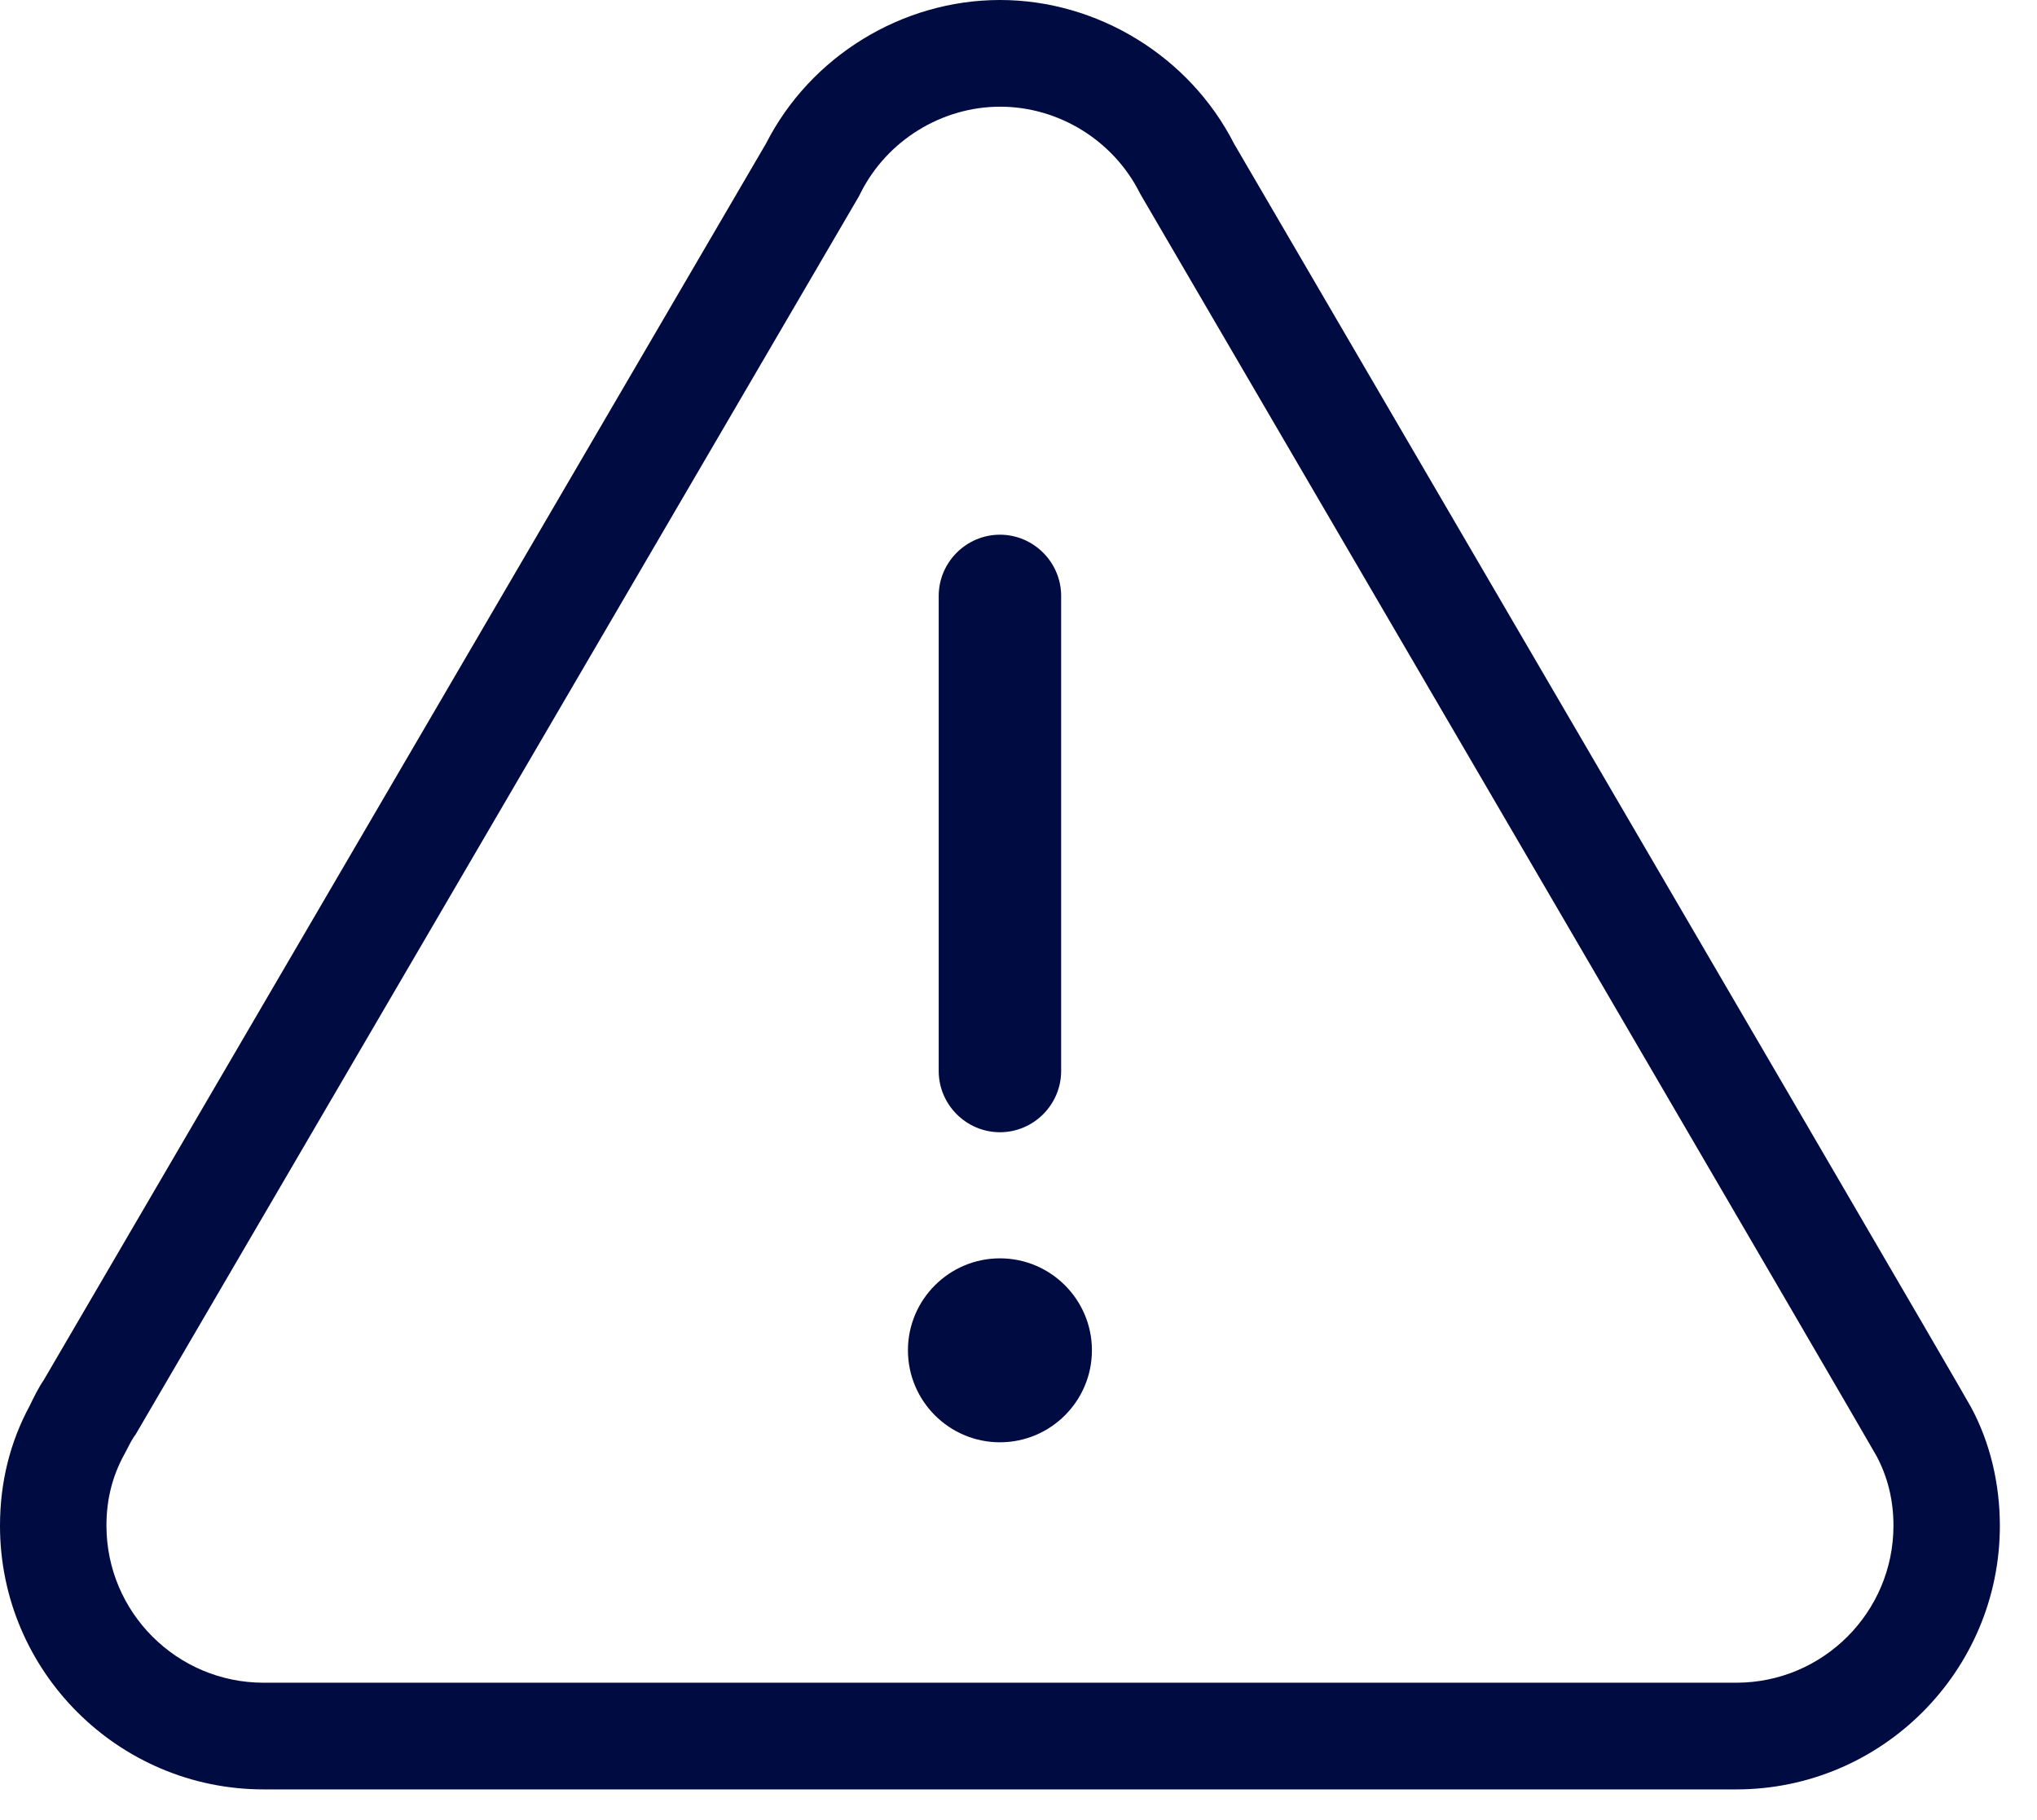
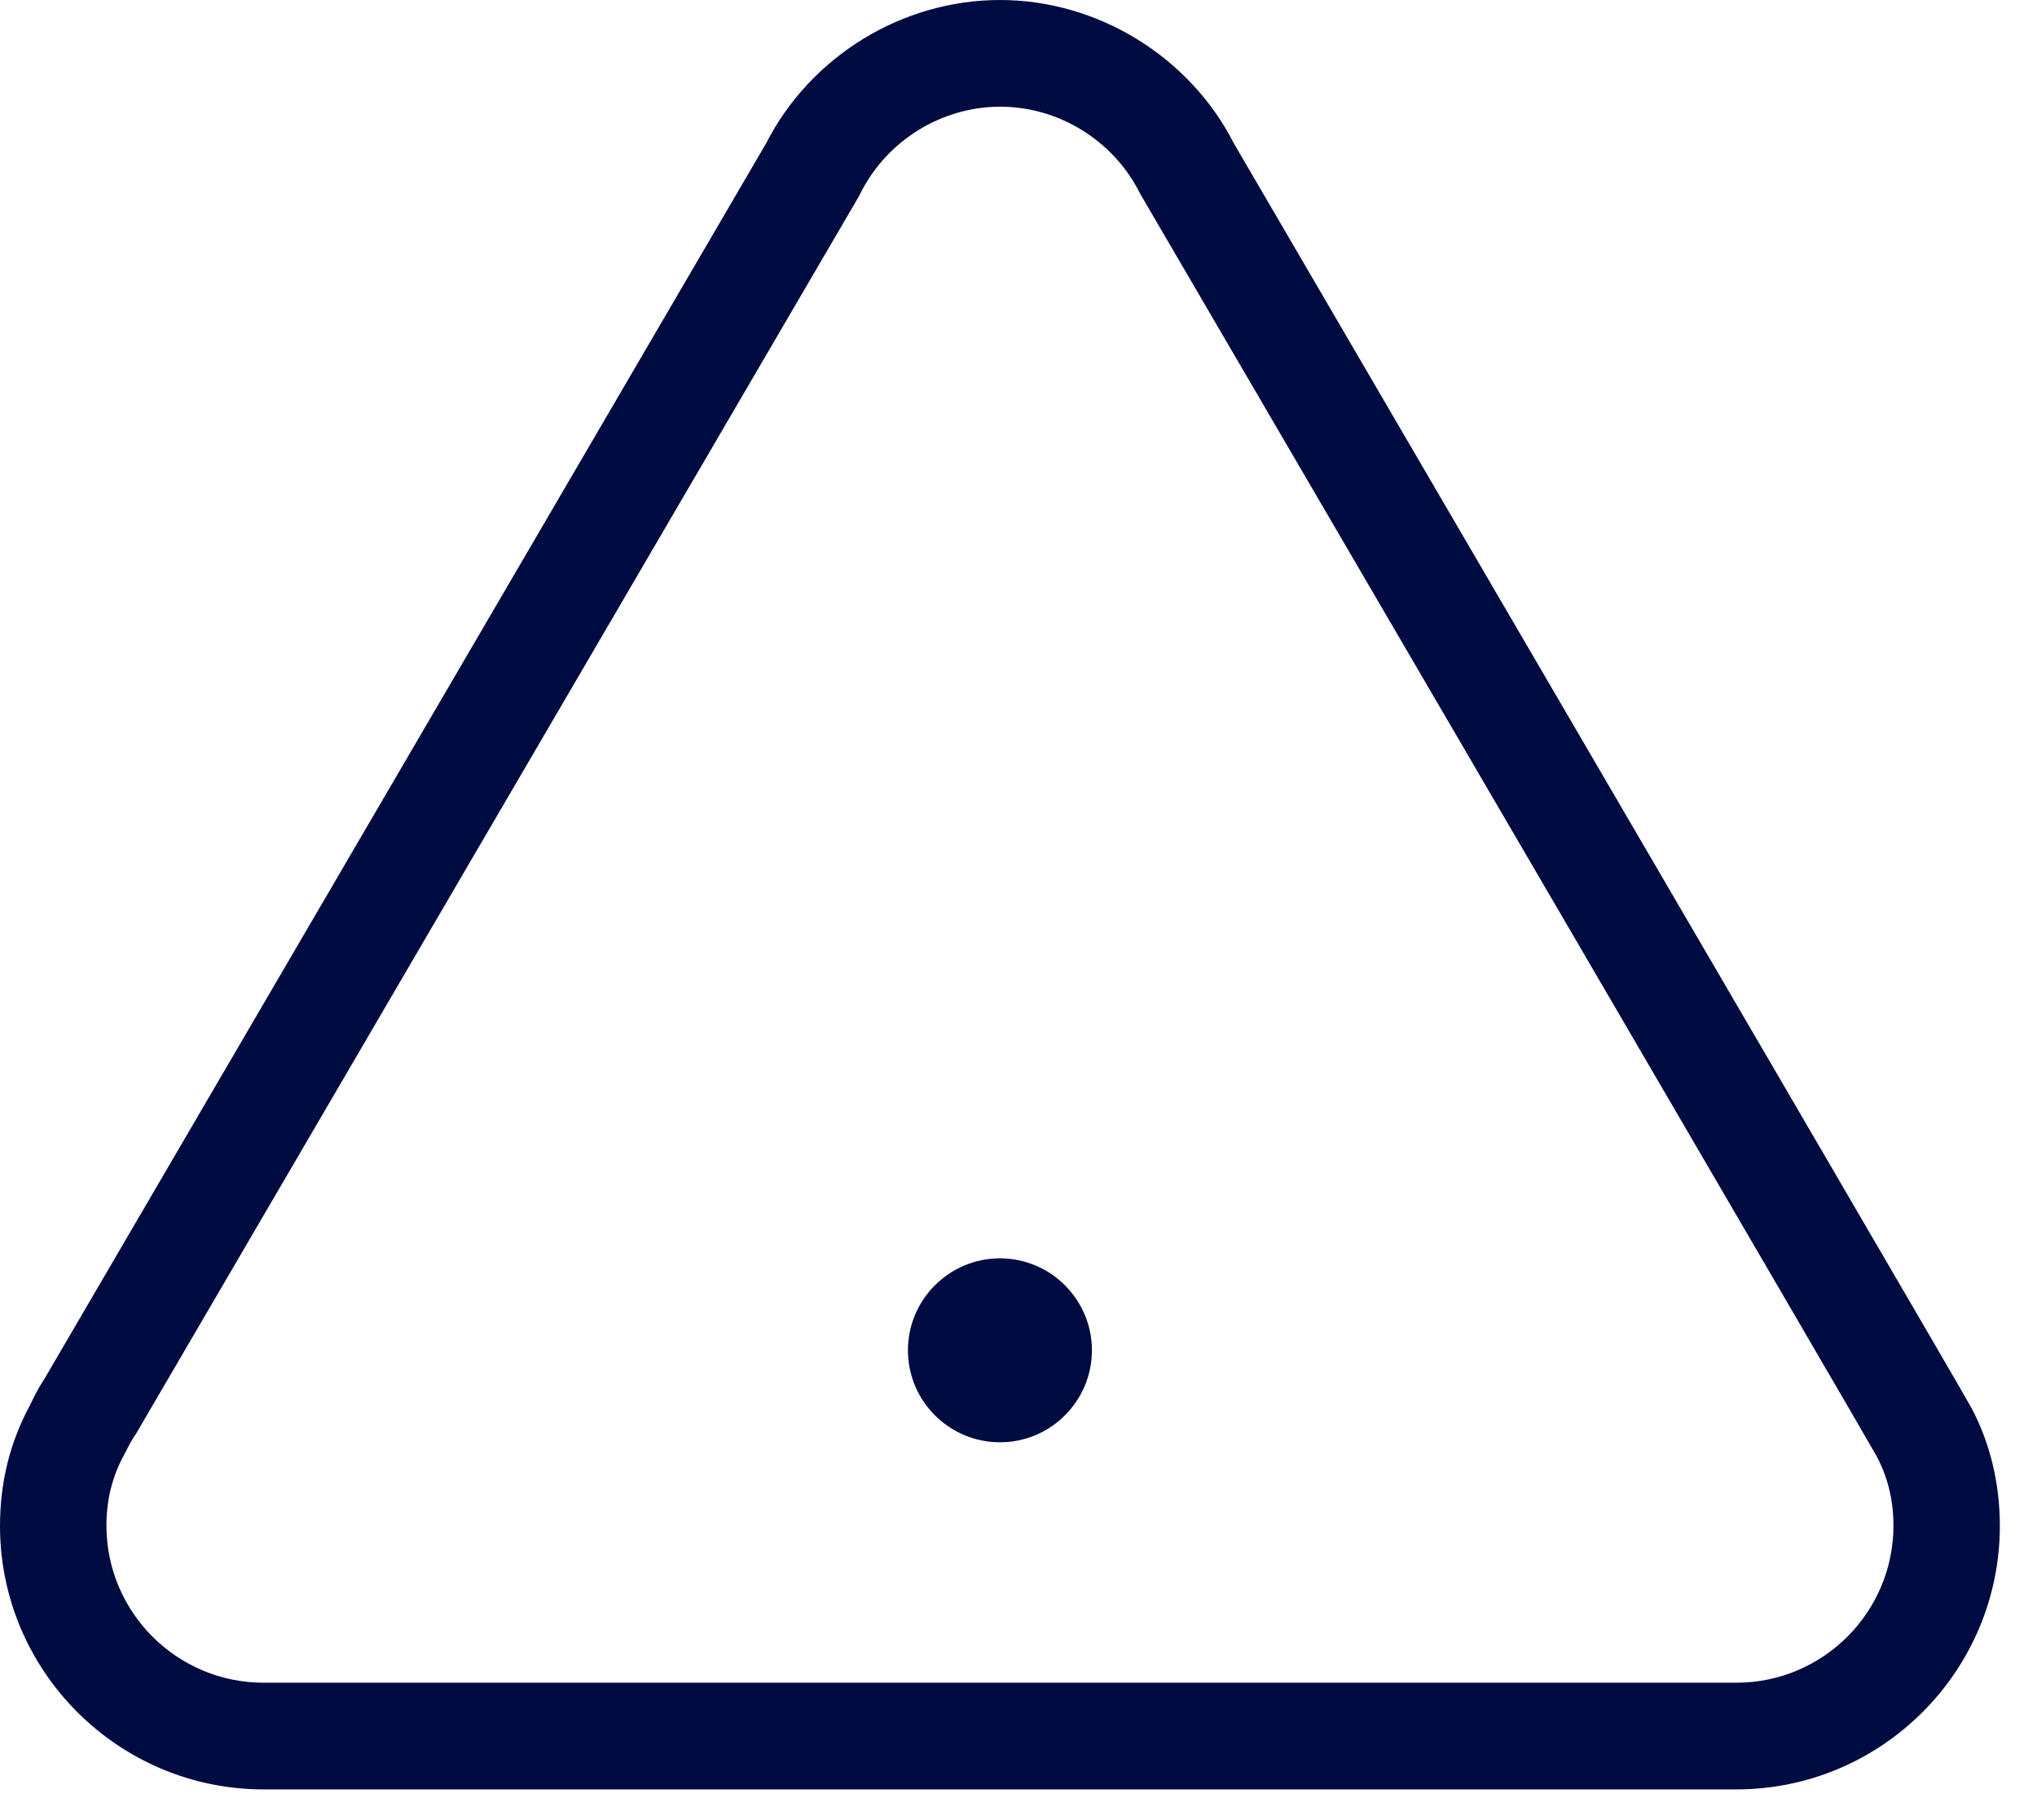
<svg xmlns="http://www.w3.org/2000/svg" width="47" height="42" viewBox="0 0 47 42" fill="none">
  <path d="M28.474 3.317C27.45 1.304 25.327 0 23.072 0C20.816 0 18.7 1.298 17.675 3.311L1.013 31.84C0.879 32.04 0.776 32.252 0.685 32.44C0.23 33.283 0 34.21 0 35.211C0 38.564 2.729 41.293 6.082 41.293H40.062C43.415 41.293 46.143 38.564 46.143 35.211C46.143 34.229 45.913 33.283 45.483 32.482C45.386 32.288 39.661 22.484 28.474 3.317ZM40.062 38.831H6.082C4.081 38.831 2.456 37.206 2.456 35.205C2.456 34.611 2.589 34.071 2.868 33.562L2.904 33.495C2.965 33.38 3.02 33.264 3.08 33.173C3.092 33.155 3.105 33.131 3.123 33.113L19.822 4.523C19.822 4.523 19.846 4.475 19.858 4.451C20.464 3.244 21.726 2.462 23.078 2.462C24.43 2.462 25.691 3.244 26.297 4.451C26.31 4.475 26.322 4.499 26.334 4.517C30.239 11.205 43.002 33.064 43.3 33.604C43.554 34.083 43.688 34.617 43.688 35.205C43.688 37.206 42.063 38.831 40.062 38.831Z" fill="#000B41" />
  <path d="M23.072 29.038C21.901 29.038 20.949 29.99 20.949 31.16C20.949 32.331 21.901 33.283 23.072 33.283C24.242 33.283 25.194 32.331 25.194 31.16C25.194 29.99 24.242 29.038 23.072 29.038Z" fill="#000B41" />
-   <path d="M23.072 12.339C22.295 12.339 21.659 12.976 21.659 13.752V24.715C21.659 25.491 22.295 26.128 23.072 26.128C23.848 26.128 24.484 25.491 24.484 24.715V13.752C24.484 12.976 23.848 12.339 23.072 12.339Z" fill="#000B41" />
</svg>